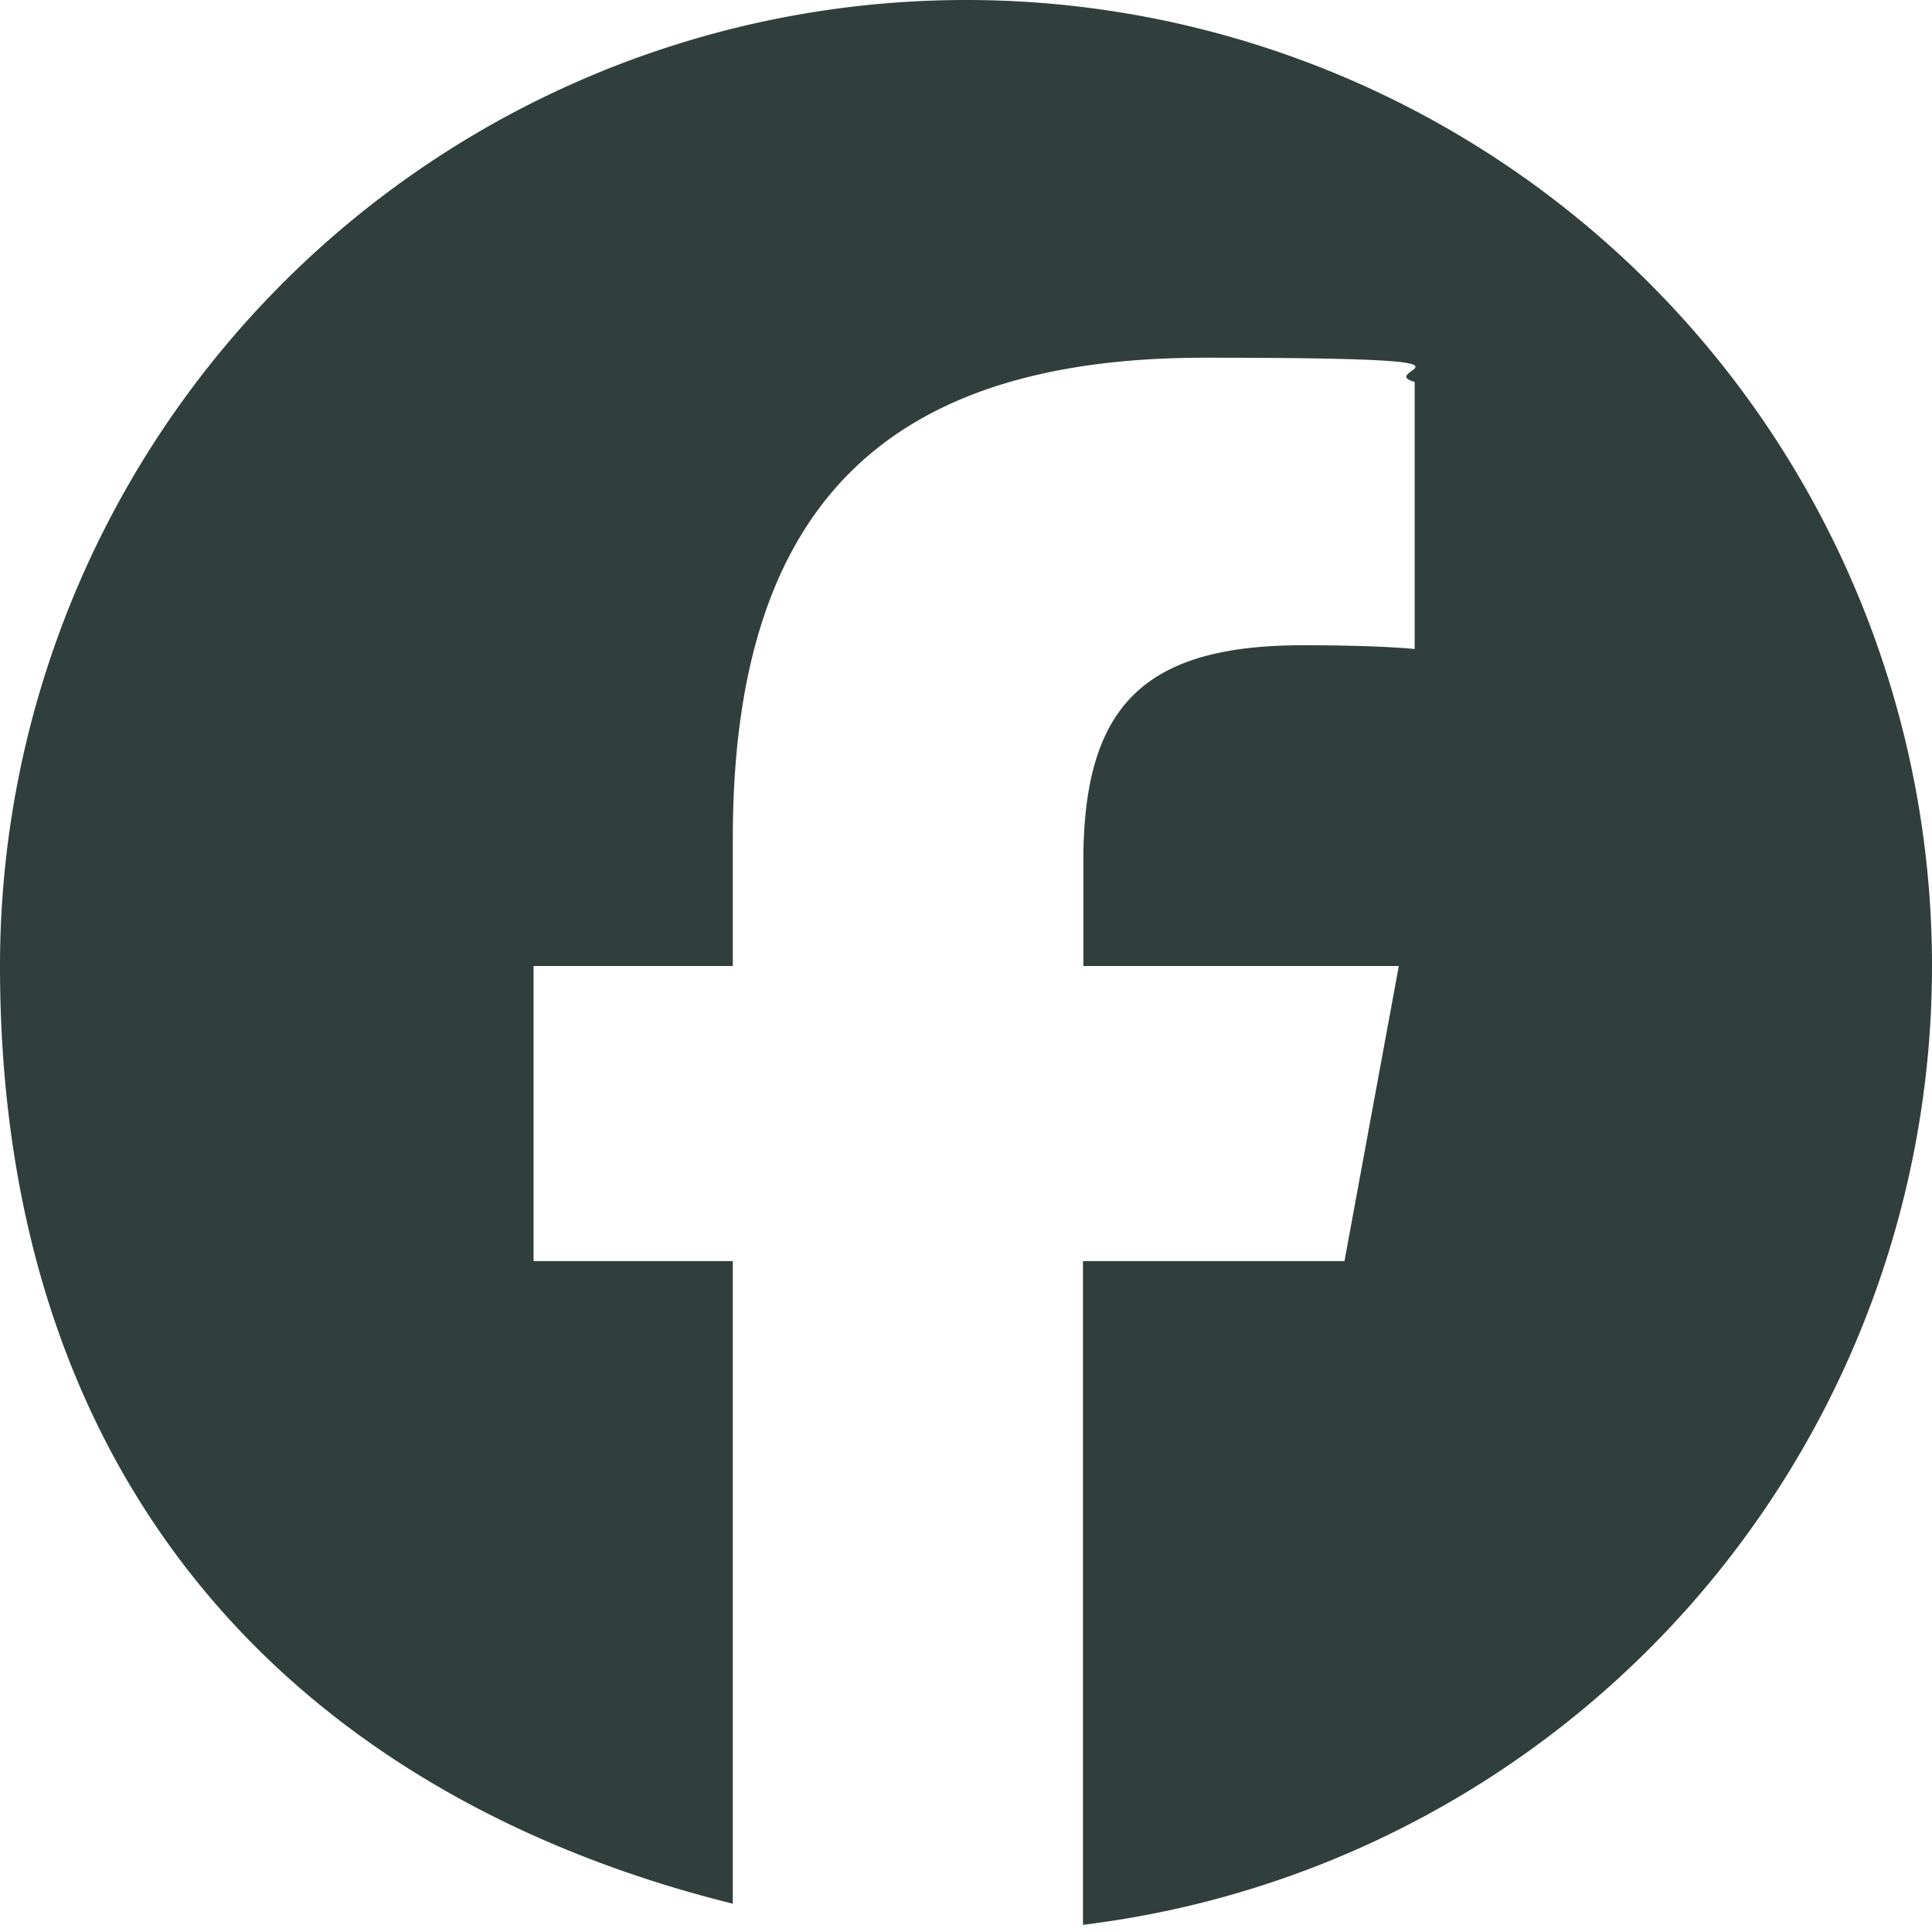
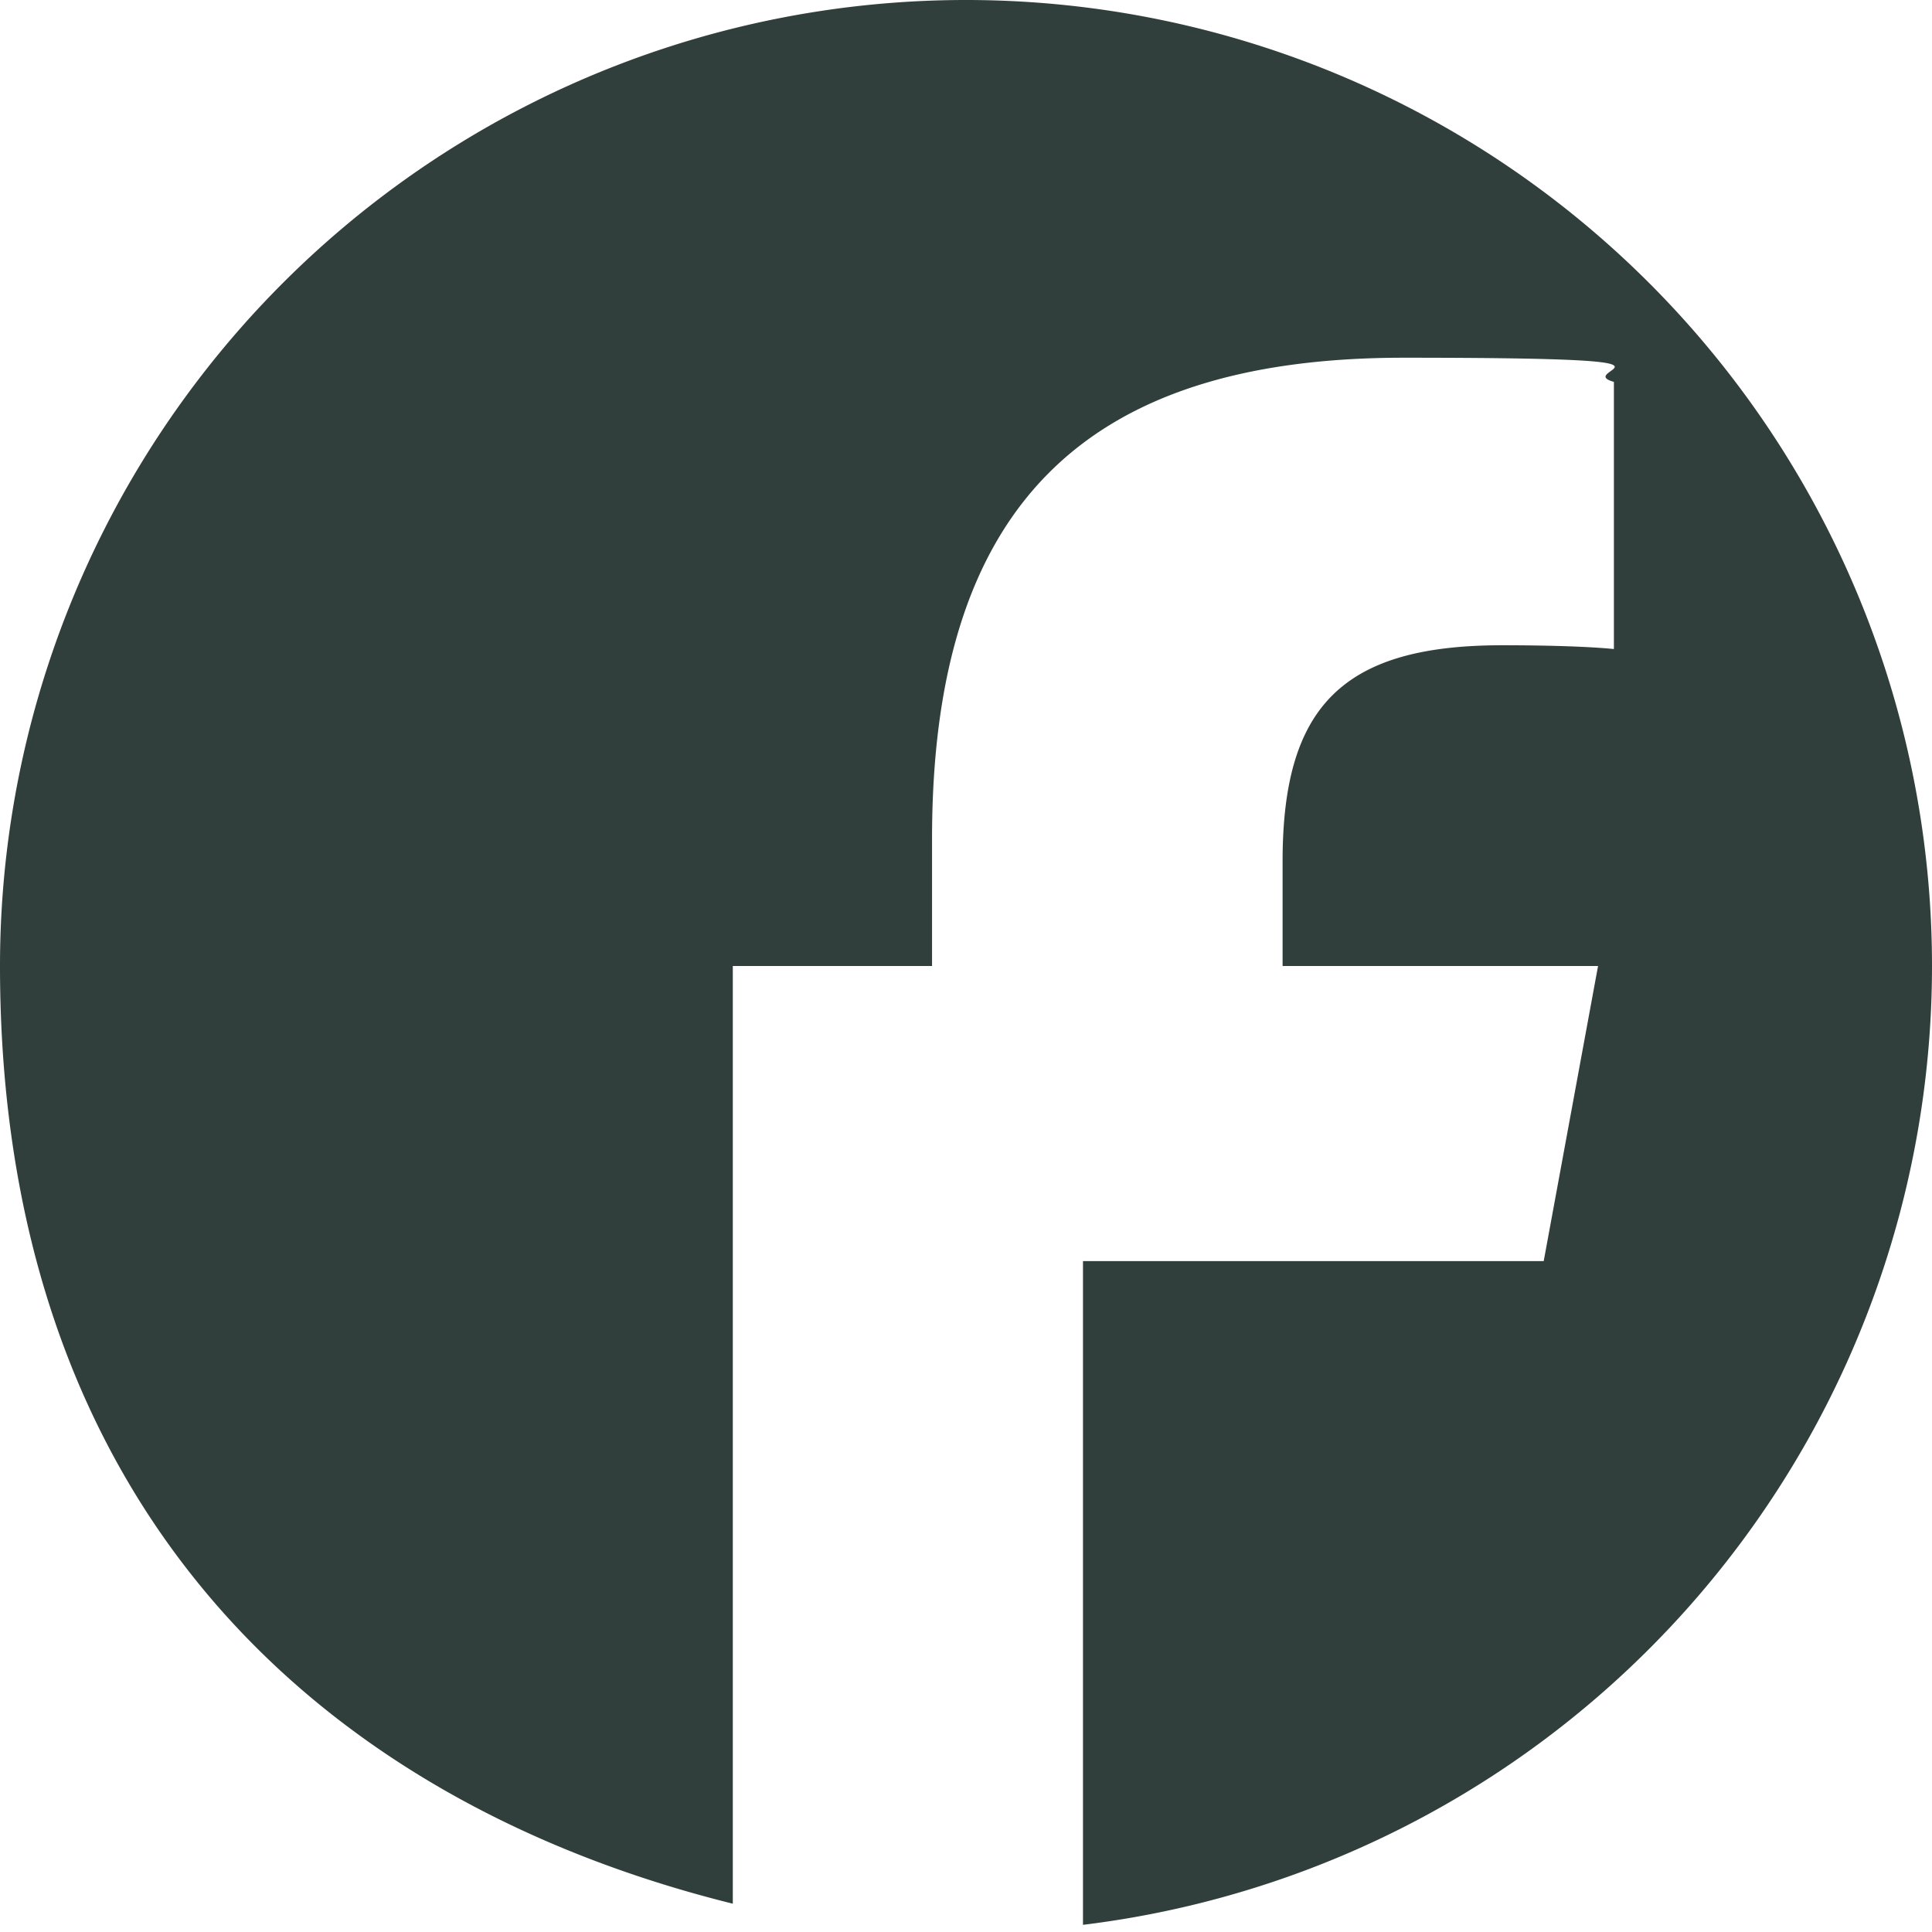
<svg xmlns="http://www.w3.org/2000/svg" viewBox="0 0 512 512">
-   <path d="M512 256a256 256 0 1 0-512 0c0 141.4 82.7 220.8 194.2 248.5V334.2h-52.8V256h52.8v-33.7c0-87.1 39.4-127.5 125-127.5s44.2 3.2 55.7 6.4V172c-6-.6-16.5-1-29.6-1-42 0-58.2 15.9-58.2 57.2V256h83.6l-14.4 78.2H287v175.9A256 256 0 0 0 512 256" fill="#303f3b" />
+   <path d="M512 256a256 256 0 1 0-512 0c0 141.4 82.7 220.8 194.2 248.5V334.2V256h52.8v-33.7c0-87.1 39.4-127.5 125-127.5s44.2 3.2 55.7 6.4V172c-6-.6-16.5-1-29.6-1-42 0-58.2 15.9-58.2 57.2V256h83.6l-14.4 78.2H287v175.9A256 256 0 0 0 512 256" fill="#303f3b" />
</svg>